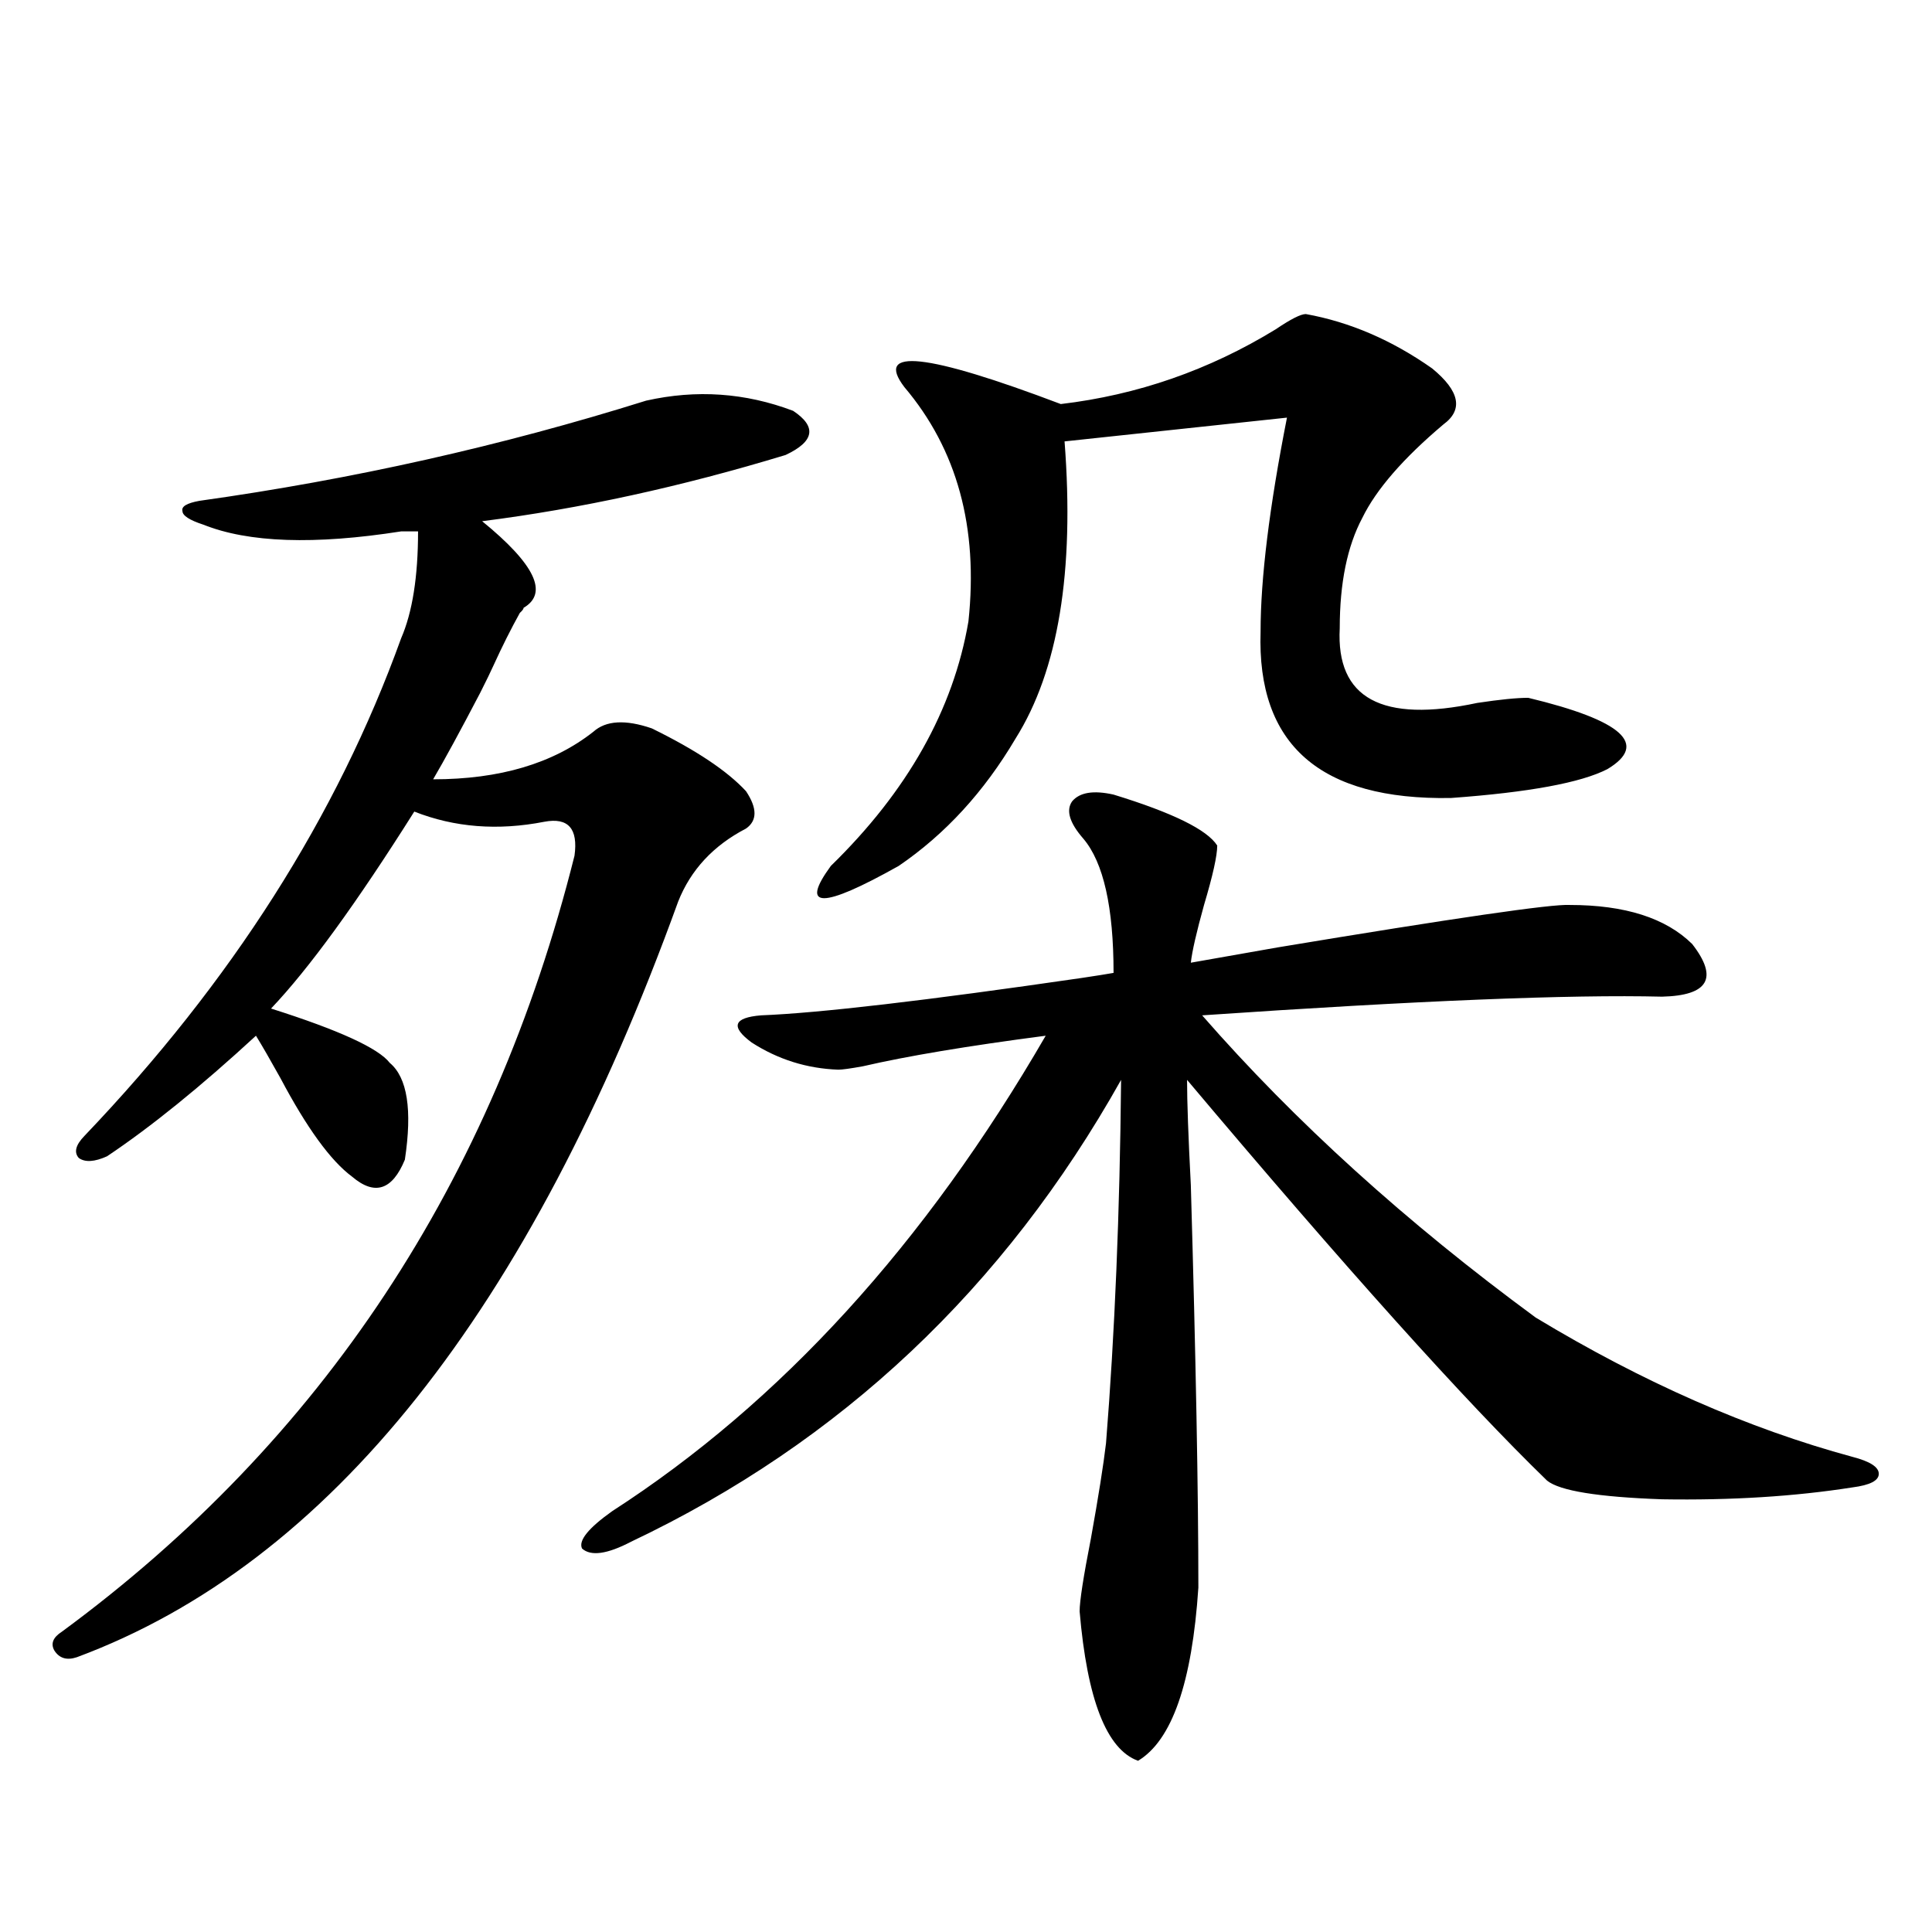
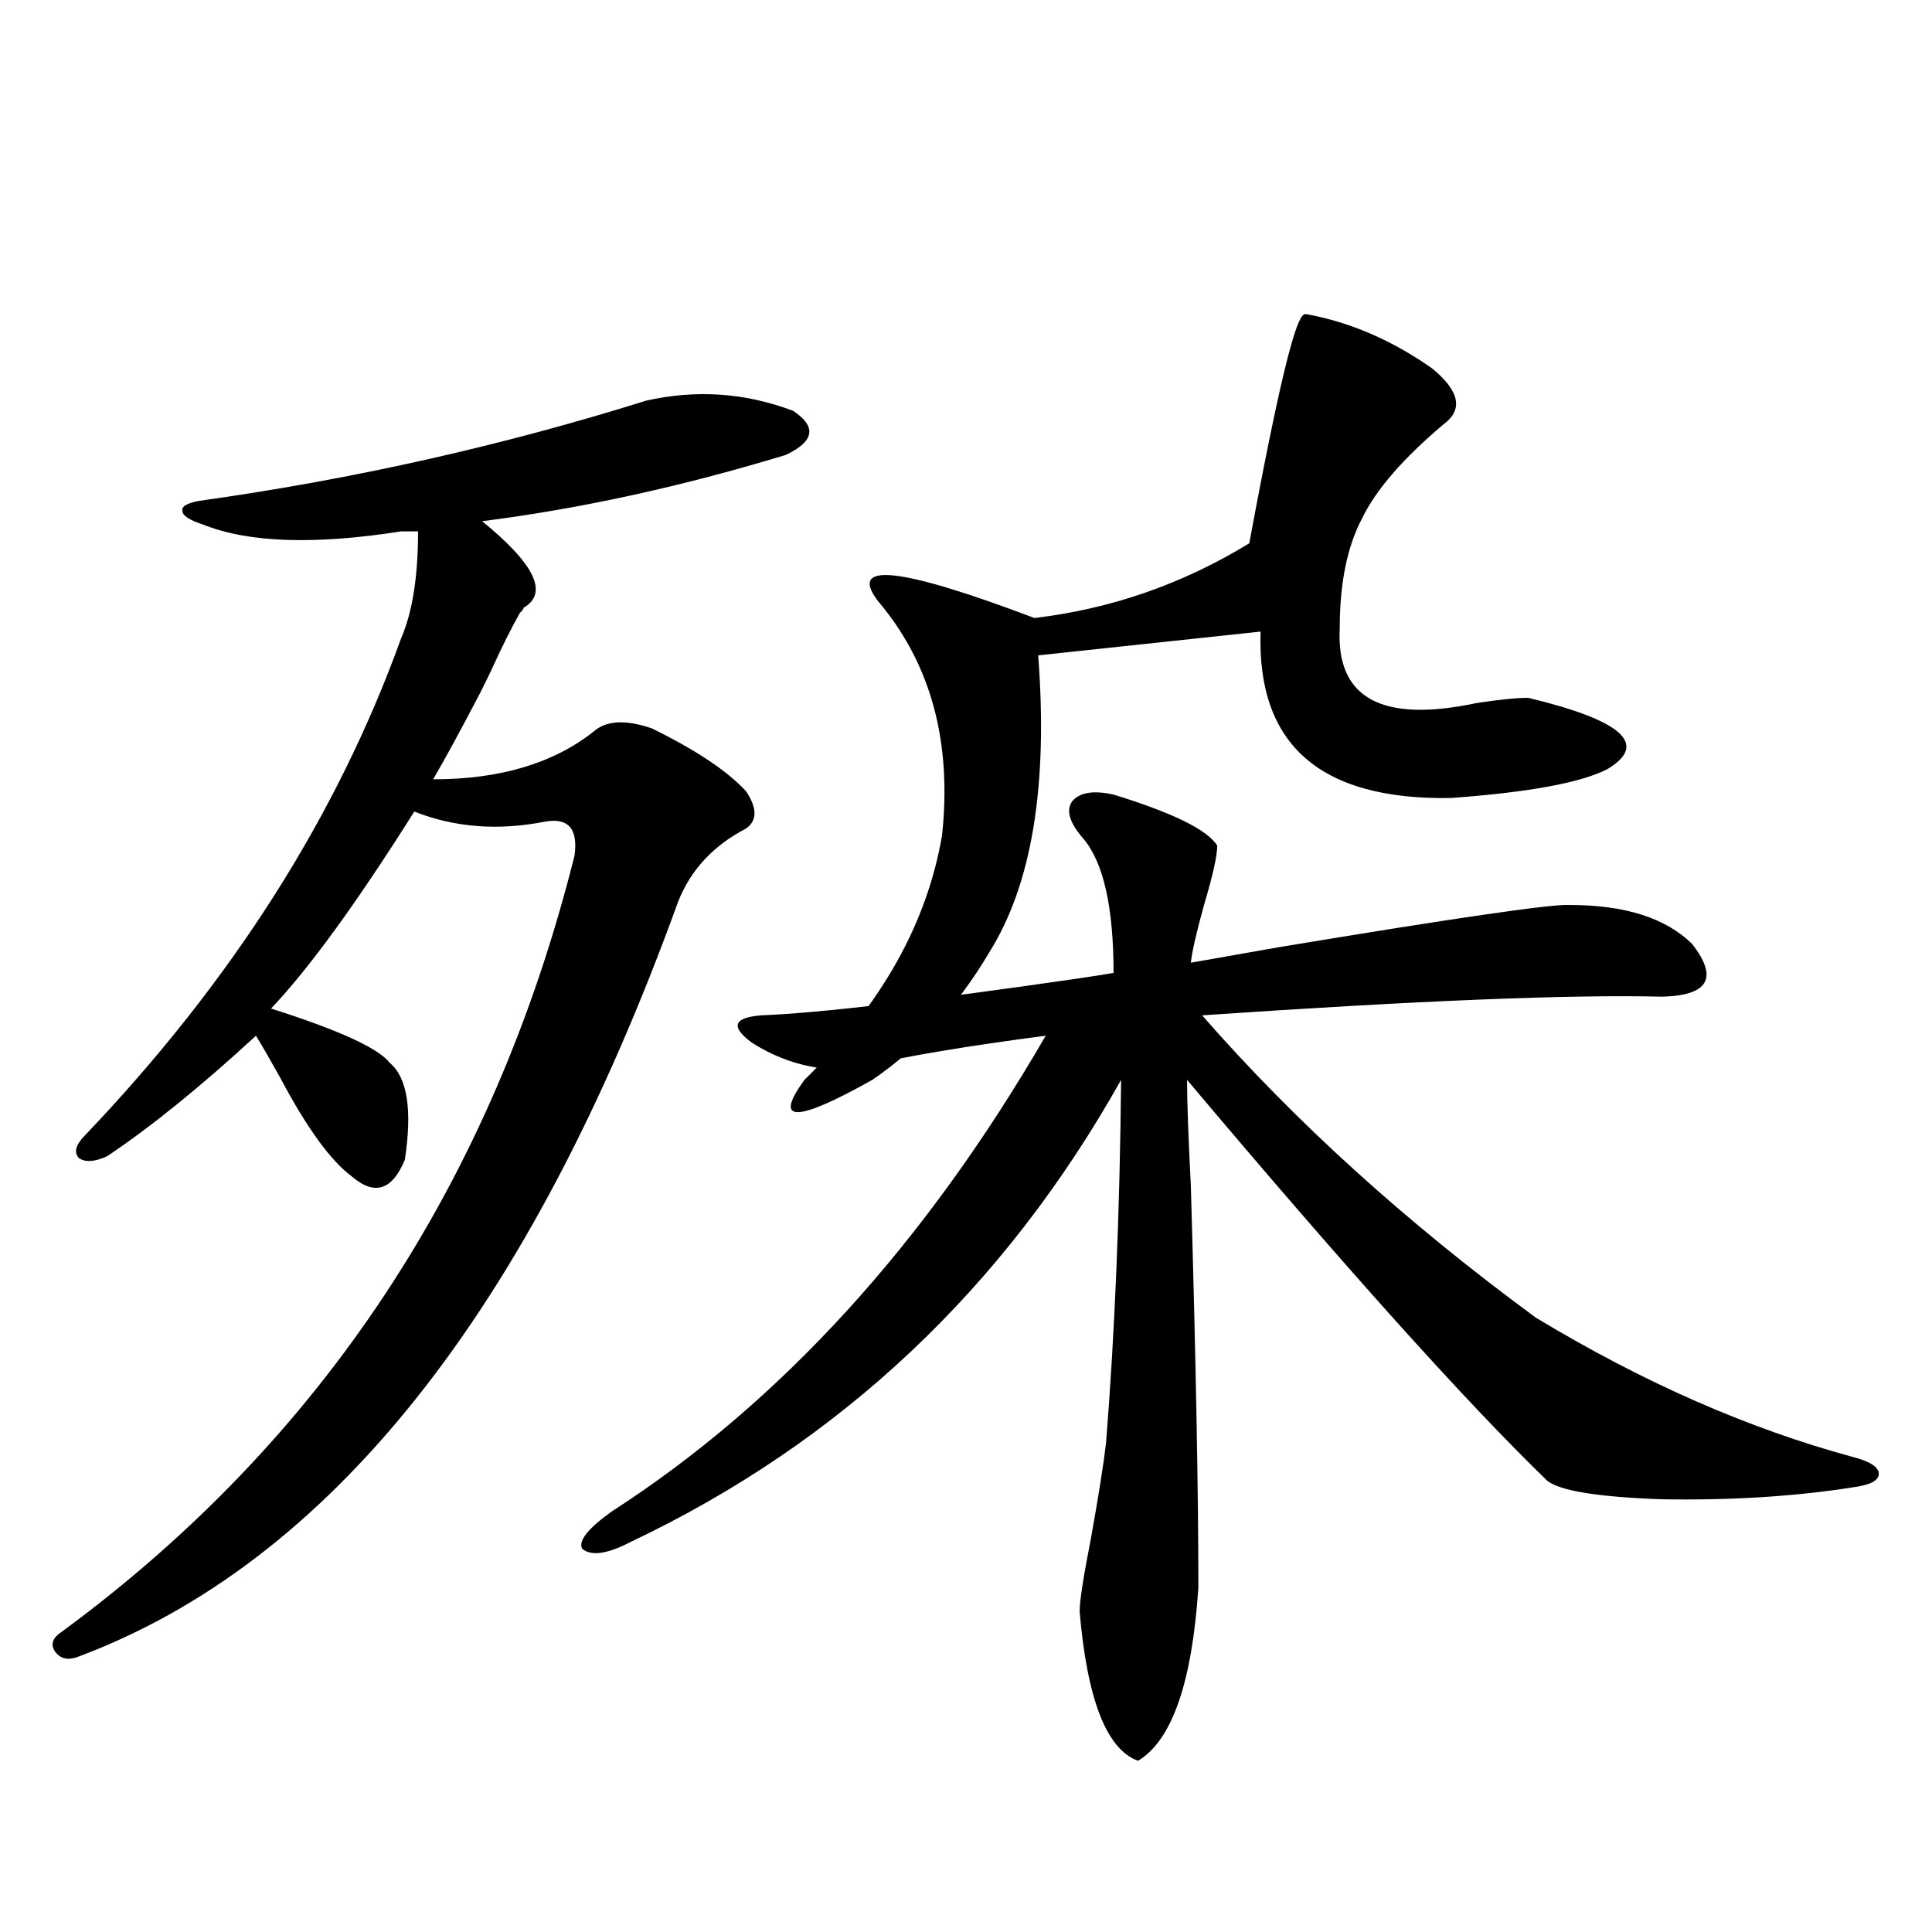
<svg xmlns="http://www.w3.org/2000/svg" version="1.1" id="图层_1" x="0px" y="0px" width="1000px" height="1000px" viewBox="0 0 1000 1000" enable-background="new 0 0 1000 1000" xml:space="preserve">
-   <path d="M334.431,207.375c26.006-5.85,51.371-4.092,76.096,5.273c12.348,8.213,11.052,15.82-3.902,22.852  c-53.992,16.411-106.339,27.837-157.069,34.277c27.316,22.275,34.466,37.217,21.463,44.824c0,0.591-0.655,1.47-1.951,2.637  c-4.558,8.213-9.115,17.29-13.658,27.246c-1.311,2.939-3.582,7.622-6.829,14.063c-10.411,19.927-18.536,34.868-24.39,44.824  c34.466,0,62.103-8.198,82.925-24.609c6.494-5.85,16.585-6.44,30.243-1.758c22.759,11.138,39.023,21.973,48.779,32.52  c5.854,8.789,5.854,15.244,0,19.336c-16.92,8.789-28.627,21.396-35.121,37.793C274.265,678.771,170.532,809.138,39.804,857.766  c-5.213,1.758-9.115,0.577-11.707-3.516c-1.951-3.516-0.655-6.742,3.902-9.668c134.631-99.014,223.074-232.91,265.359-401.66  c1.951-14.063-3.262-19.912-15.609-17.578c-24.069,4.697-46.508,2.939-67.315-5.273c-29.923,47.461-54.633,81.45-74.145,101.953  c35.121,11.138,55.608,20.518,61.462,28.125c9.101,7.622,11.707,24.321,7.805,50.098c-6.509,15.82-15.609,18.76-27.316,8.789  c-11.066-8.198-23.414-25.186-37.072-50.977c-5.213-9.365-9.436-16.699-12.683-21.973c-28.627,26.367-54.313,47.173-77.071,62.402  c-6.509,2.939-11.387,3.228-14.634,0.879c-2.606-2.925-1.631-6.729,2.927-11.426c76.096-79.678,130.729-165.522,163.898-257.52  c5.854-13.472,8.78-31.929,8.78-55.371h-8.78c-44.877,7.031-79.022,5.864-102.437-3.516c-7.164-2.334-10.731-4.683-10.731-7.031  c-0.655-2.334,2.271-4.092,8.78-5.273C182.56,248.107,259.631,230.817,334.431,207.375z M576.376,411.281  c30.563,9.38,48.444,18.169,53.657,26.367c0,5.273-2.286,15.532-6.829,30.762c-3.902,14.063-6.188,24.033-6.829,29.883  c9.756-1.758,24.71-4.395,44.877-7.91c91.705-15.229,142.101-22.549,151.216-21.973c28.612,0,49.755,6.743,63.413,20.215  c13.658,17.578,8.445,26.67-15.609,27.246c-47.483-1.167-126.826,2.061-238.043,9.668  c48.124,55.083,105.684,107.227,172.679,156.445c55.273,33.398,109.906,57.432,163.898,72.07c9.101,2.349,13.658,5.273,13.658,8.789  s-4.558,5.864-13.658,7.031c-29.923,4.697-62.772,6.743-98.534,6.152c-33.17-1.167-53.017-4.395-59.511-9.668  c-42.285-41.006-104.388-110.151-186.337-207.422c0,11.138,0.641,29.307,1.951,54.492c2.592,89.648,3.902,159.082,3.902,208.301  c-3.262,49.219-13.658,79.102-31.219,89.648c-16.265-5.863-26.341-31.641-30.243-77.344c0-5.273,1.951-17.866,5.854-37.793  c3.902-21.67,6.494-38.081,7.805-49.219c4.543-56.826,7.149-119.531,7.805-188.086C519.792,666.755,435.236,746.447,326.626,798  c-12.362,6.455-20.822,7.622-25.365,3.516c-1.951-4.092,3.247-10.547,15.609-19.336c87.147-56.25,161.947-138.276,224.385-246.094  c-40.334,5.273-71.873,10.547-94.632,15.82c-6.509,1.182-10.731,1.758-12.683,1.758c-16.265-0.576-31.219-5.273-44.877-14.063  c-11.066-8.198-9.436-12.881,4.878-14.063c29.908-1.167,85.196-7.607,165.85-19.336c7.805-1.167,13.323-2.046,16.585-2.637  c0-33.975-5.213-57.129-15.609-69.434c-7.164-8.198-9.115-14.639-5.854-19.336C558.815,410.114,565.965,408.947,576.376,411.281z   M675.886,162.551c22.759,4.106,44.542,13.486,65.364,28.125c14.299,11.729,16.25,21.396,5.854,29.004  c-20.822,17.578-34.801,33.701-41.95,48.34c-7.805,14.653-11.707,33.701-11.707,57.129c-1.951,36.338,21.783,49.219,71.218,38.672  c11.707-1.758,20.487-2.637,26.341-2.637c48.779,11.729,62.438,24.033,40.975,36.914c-13.658,7.031-40.654,12.017-80.974,14.941  c-67.65,1.182-100.485-27.534-98.534-86.133c0-27.534,4.543-64.448,13.658-110.742l-115.119,12.305  c5.198,67.388-3.262,118.652-25.365,153.809c-16.265,27.549-36.432,49.521-60.486,65.918c-39.679,22.275-51.386,22.275-35.121,0  c39.664-38.672,63.413-80.859,71.218-126.563c5.198-48.628-5.854-89.058-33.17-121.289c-15.609-20.503,11.372-17.578,80.974,8.789  c39.664-4.683,76.736-17.578,111.217-38.672C668.081,165.188,673.279,162.551,675.886,162.551z" />
+   <path d="M334.431,207.375c26.006-5.85,51.371-4.092,76.096,5.273c12.348,8.213,11.052,15.82-3.902,22.852  c-53.992,16.411-106.339,27.837-157.069,34.277c27.316,22.275,34.466,37.217,21.463,44.824c0,0.591-0.655,1.47-1.951,2.637  c-4.558,8.213-9.115,17.29-13.658,27.246c-1.311,2.939-3.582,7.622-6.829,14.063c-10.411,19.927-18.536,34.868-24.39,44.824  c34.466,0,62.103-8.198,82.925-24.609c6.494-5.85,16.585-6.44,30.243-1.758c22.759,11.138,39.023,21.973,48.779,32.52  c5.854,8.789,5.854,15.244,0,19.336c-16.92,8.789-28.627,21.396-35.121,37.793C274.265,678.771,170.532,809.138,39.804,857.766  c-5.213,1.758-9.115,0.577-11.707-3.516c-1.951-3.516-0.655-6.742,3.902-9.668c134.631-99.014,223.074-232.91,265.359-401.66  c1.951-14.063-3.262-19.912-15.609-17.578c-24.069,4.697-46.508,2.939-67.315-5.273c-29.923,47.461-54.633,81.45-74.145,101.953  c35.121,11.138,55.608,20.518,61.462,28.125c9.101,7.622,11.707,24.321,7.805,50.098c-6.509,15.82-15.609,18.76-27.316,8.789  c-11.066-8.198-23.414-25.186-37.072-50.977c-5.213-9.365-9.436-16.699-12.683-21.973c-28.627,26.367-54.313,47.173-77.071,62.402  c-6.509,2.939-11.387,3.228-14.634,0.879c-2.606-2.925-1.631-6.729,2.927-11.426c76.096-79.678,130.729-165.522,163.898-257.52  c5.854-13.472,8.78-31.929,8.78-55.371h-8.78c-44.877,7.031-79.022,5.864-102.437-3.516c-7.164-2.334-10.731-4.683-10.731-7.031  c-0.655-2.334,2.271-4.092,8.78-5.273C182.56,248.107,259.631,230.817,334.431,207.375z M576.376,411.281  c30.563,9.38,48.444,18.169,53.657,26.367c0,5.273-2.286,15.532-6.829,30.762c-3.902,14.063-6.188,24.033-6.829,29.883  c9.756-1.758,24.71-4.395,44.877-7.91c91.705-15.229,142.101-22.549,151.216-21.973c28.612,0,49.755,6.743,63.413,20.215  c13.658,17.578,8.445,26.67-15.609,27.246c-47.483-1.167-126.826,2.061-238.043,9.668  c48.124,55.083,105.684,107.227,172.679,156.445c55.273,33.398,109.906,57.432,163.898,72.07c9.101,2.349,13.658,5.273,13.658,8.789  s-4.558,5.864-13.658,7.031c-29.923,4.697-62.772,6.743-98.534,6.152c-33.17-1.167-53.017-4.395-59.511-9.668  c-42.285-41.006-104.388-110.151-186.337-207.422c0,11.138,0.641,29.307,1.951,54.492c2.592,89.648,3.902,159.082,3.902,208.301  c-3.262,49.219-13.658,79.102-31.219,89.648c-16.265-5.863-26.341-31.641-30.243-77.344c0-5.273,1.951-17.866,5.854-37.793  c3.902-21.67,6.494-38.081,7.805-49.219c4.543-56.826,7.149-119.531,7.805-188.086C519.792,666.755,435.236,746.447,326.626,798  c-12.362,6.455-20.822,7.622-25.365,3.516c-1.951-4.092,3.247-10.547,15.609-19.336c87.147-56.25,161.947-138.276,224.385-246.094  c-40.334,5.273-71.873,10.547-94.632,15.82c-6.509,1.182-10.731,1.758-12.683,1.758c-16.265-0.576-31.219-5.273-44.877-14.063  c-11.066-8.198-9.436-12.881,4.878-14.063c29.908-1.167,85.196-7.607,165.85-19.336c7.805-1.167,13.323-2.046,16.585-2.637  c0-33.975-5.213-57.129-15.609-69.434c-7.164-8.198-9.115-14.639-5.854-19.336C558.815,410.114,565.965,408.947,576.376,411.281z   M675.886,162.551c22.759,4.106,44.542,13.486,65.364,28.125c14.299,11.729,16.25,21.396,5.854,29.004  c-20.822,17.578-34.801,33.701-41.95,48.34c-7.805,14.653-11.707,33.701-11.707,57.129c-1.951,36.338,21.783,49.219,71.218,38.672  c11.707-1.758,20.487-2.637,26.341-2.637c48.779,11.729,62.438,24.033,40.975,36.914c-13.658,7.031-40.654,12.017-80.974,14.941  c-67.65,1.182-100.485-27.534-98.534-86.133l-115.119,12.305  c5.198,67.388-3.262,118.652-25.365,153.809c-16.265,27.549-36.432,49.521-60.486,65.918c-39.679,22.275-51.386,22.275-35.121,0  c39.664-38.672,63.413-80.859,71.218-126.563c5.198-48.628-5.854-89.058-33.17-121.289c-15.609-20.503,11.372-17.578,80.974,8.789  c39.664-4.683,76.736-17.578,111.217-38.672C668.081,165.188,673.279,162.551,675.886,162.551z" />
</svg>